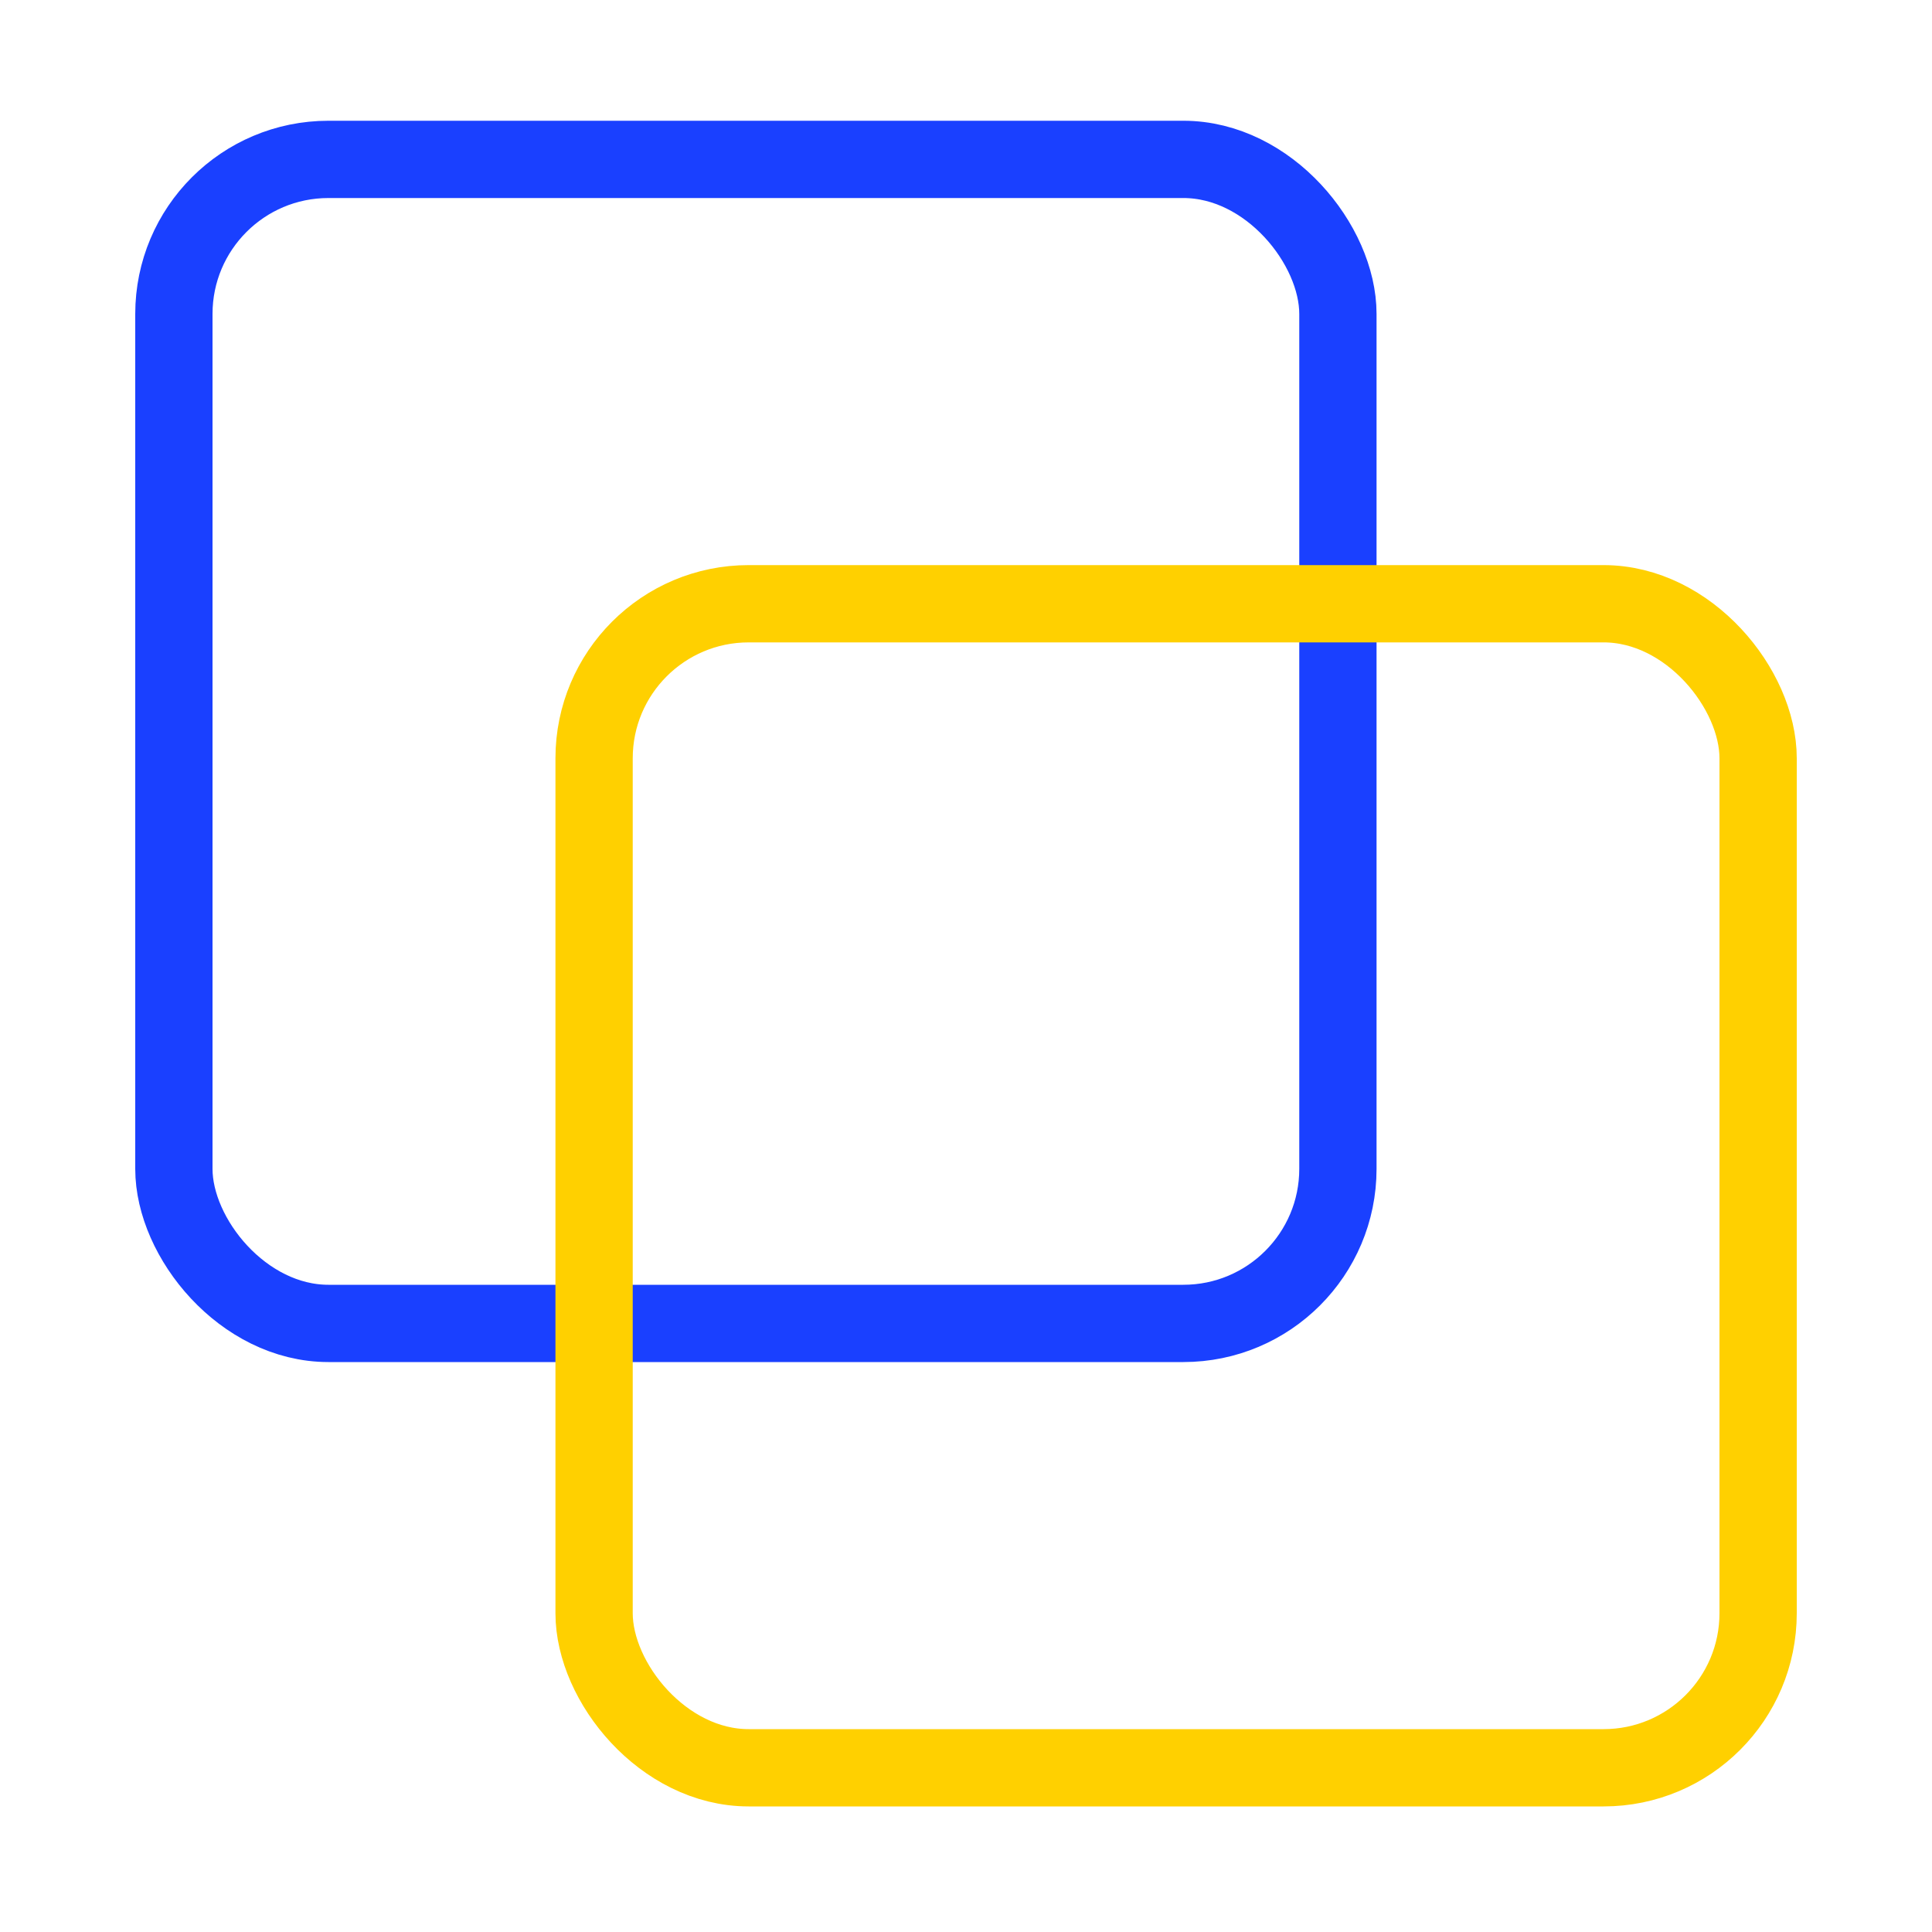
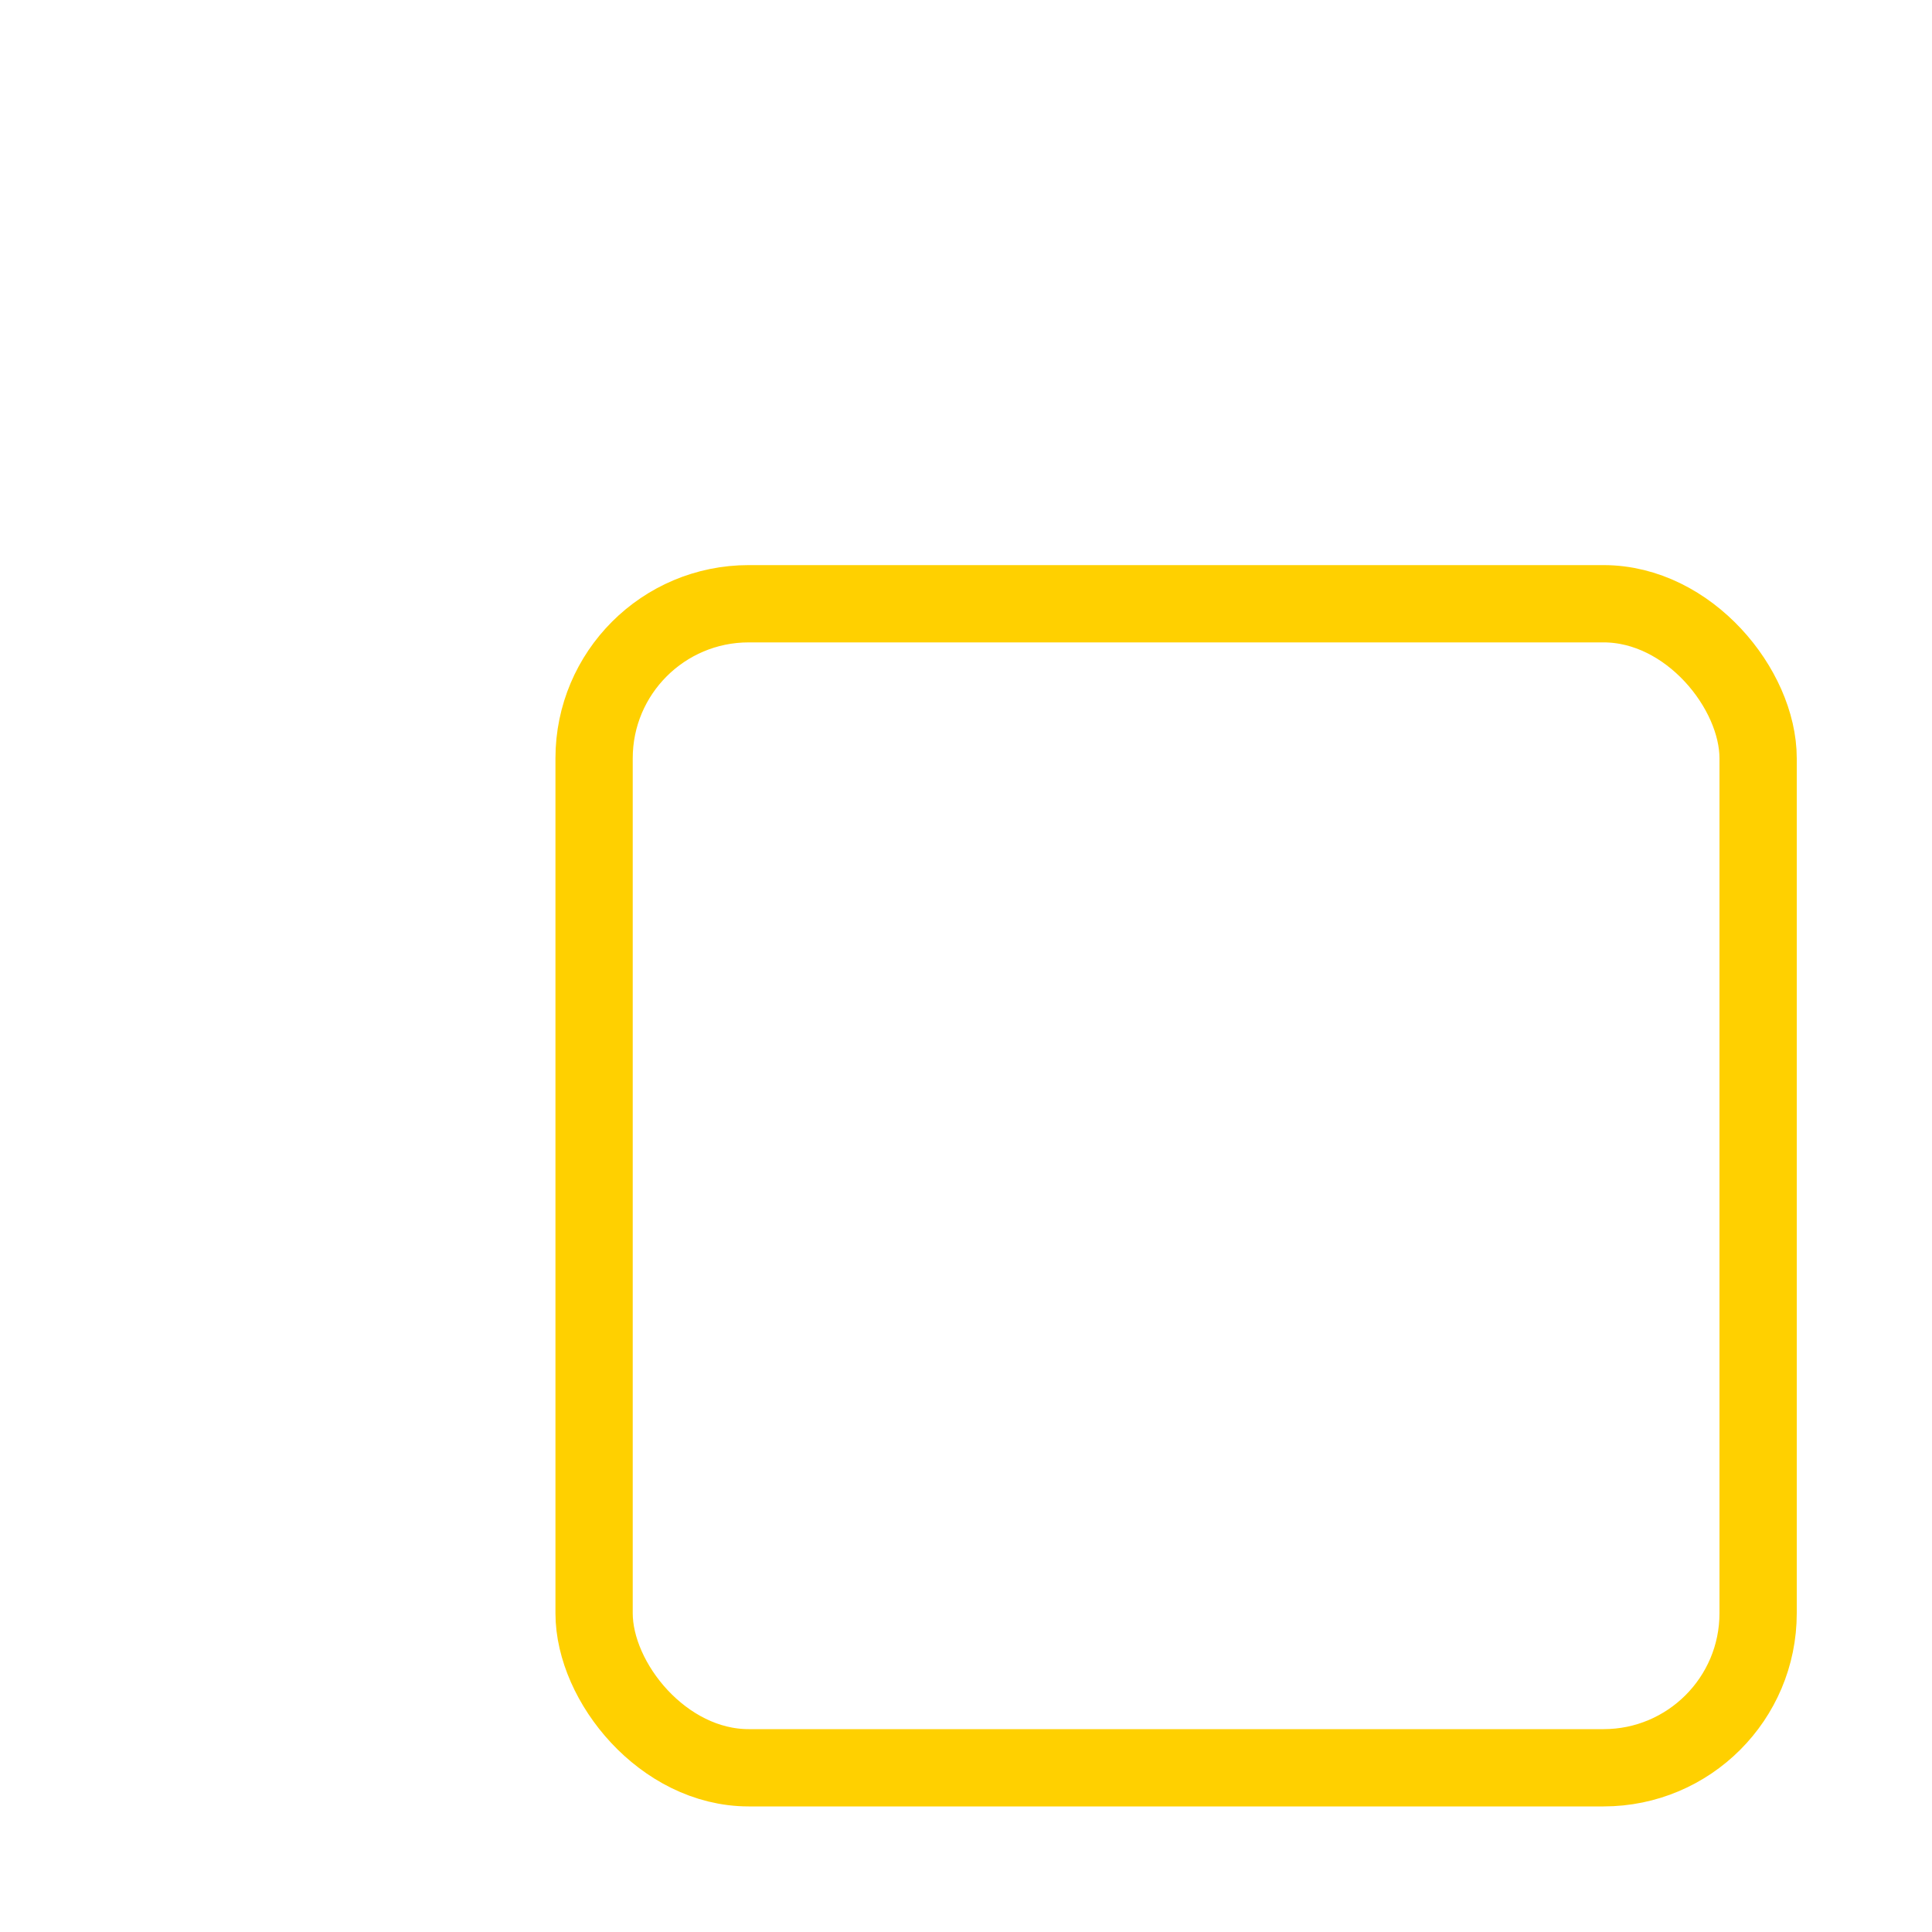
<svg xmlns="http://www.w3.org/2000/svg" width="400" height="400" viewBox="0 0 400 400" fill="none">
-   <rect x="36" y="33" width="241" height="241" rx="32" stroke="#1A40FF" stroke-width="16" />
  <rect x="123" y="125" width="241" height="241" rx="32" stroke="#FFD000" stroke-width="16" />
</svg>